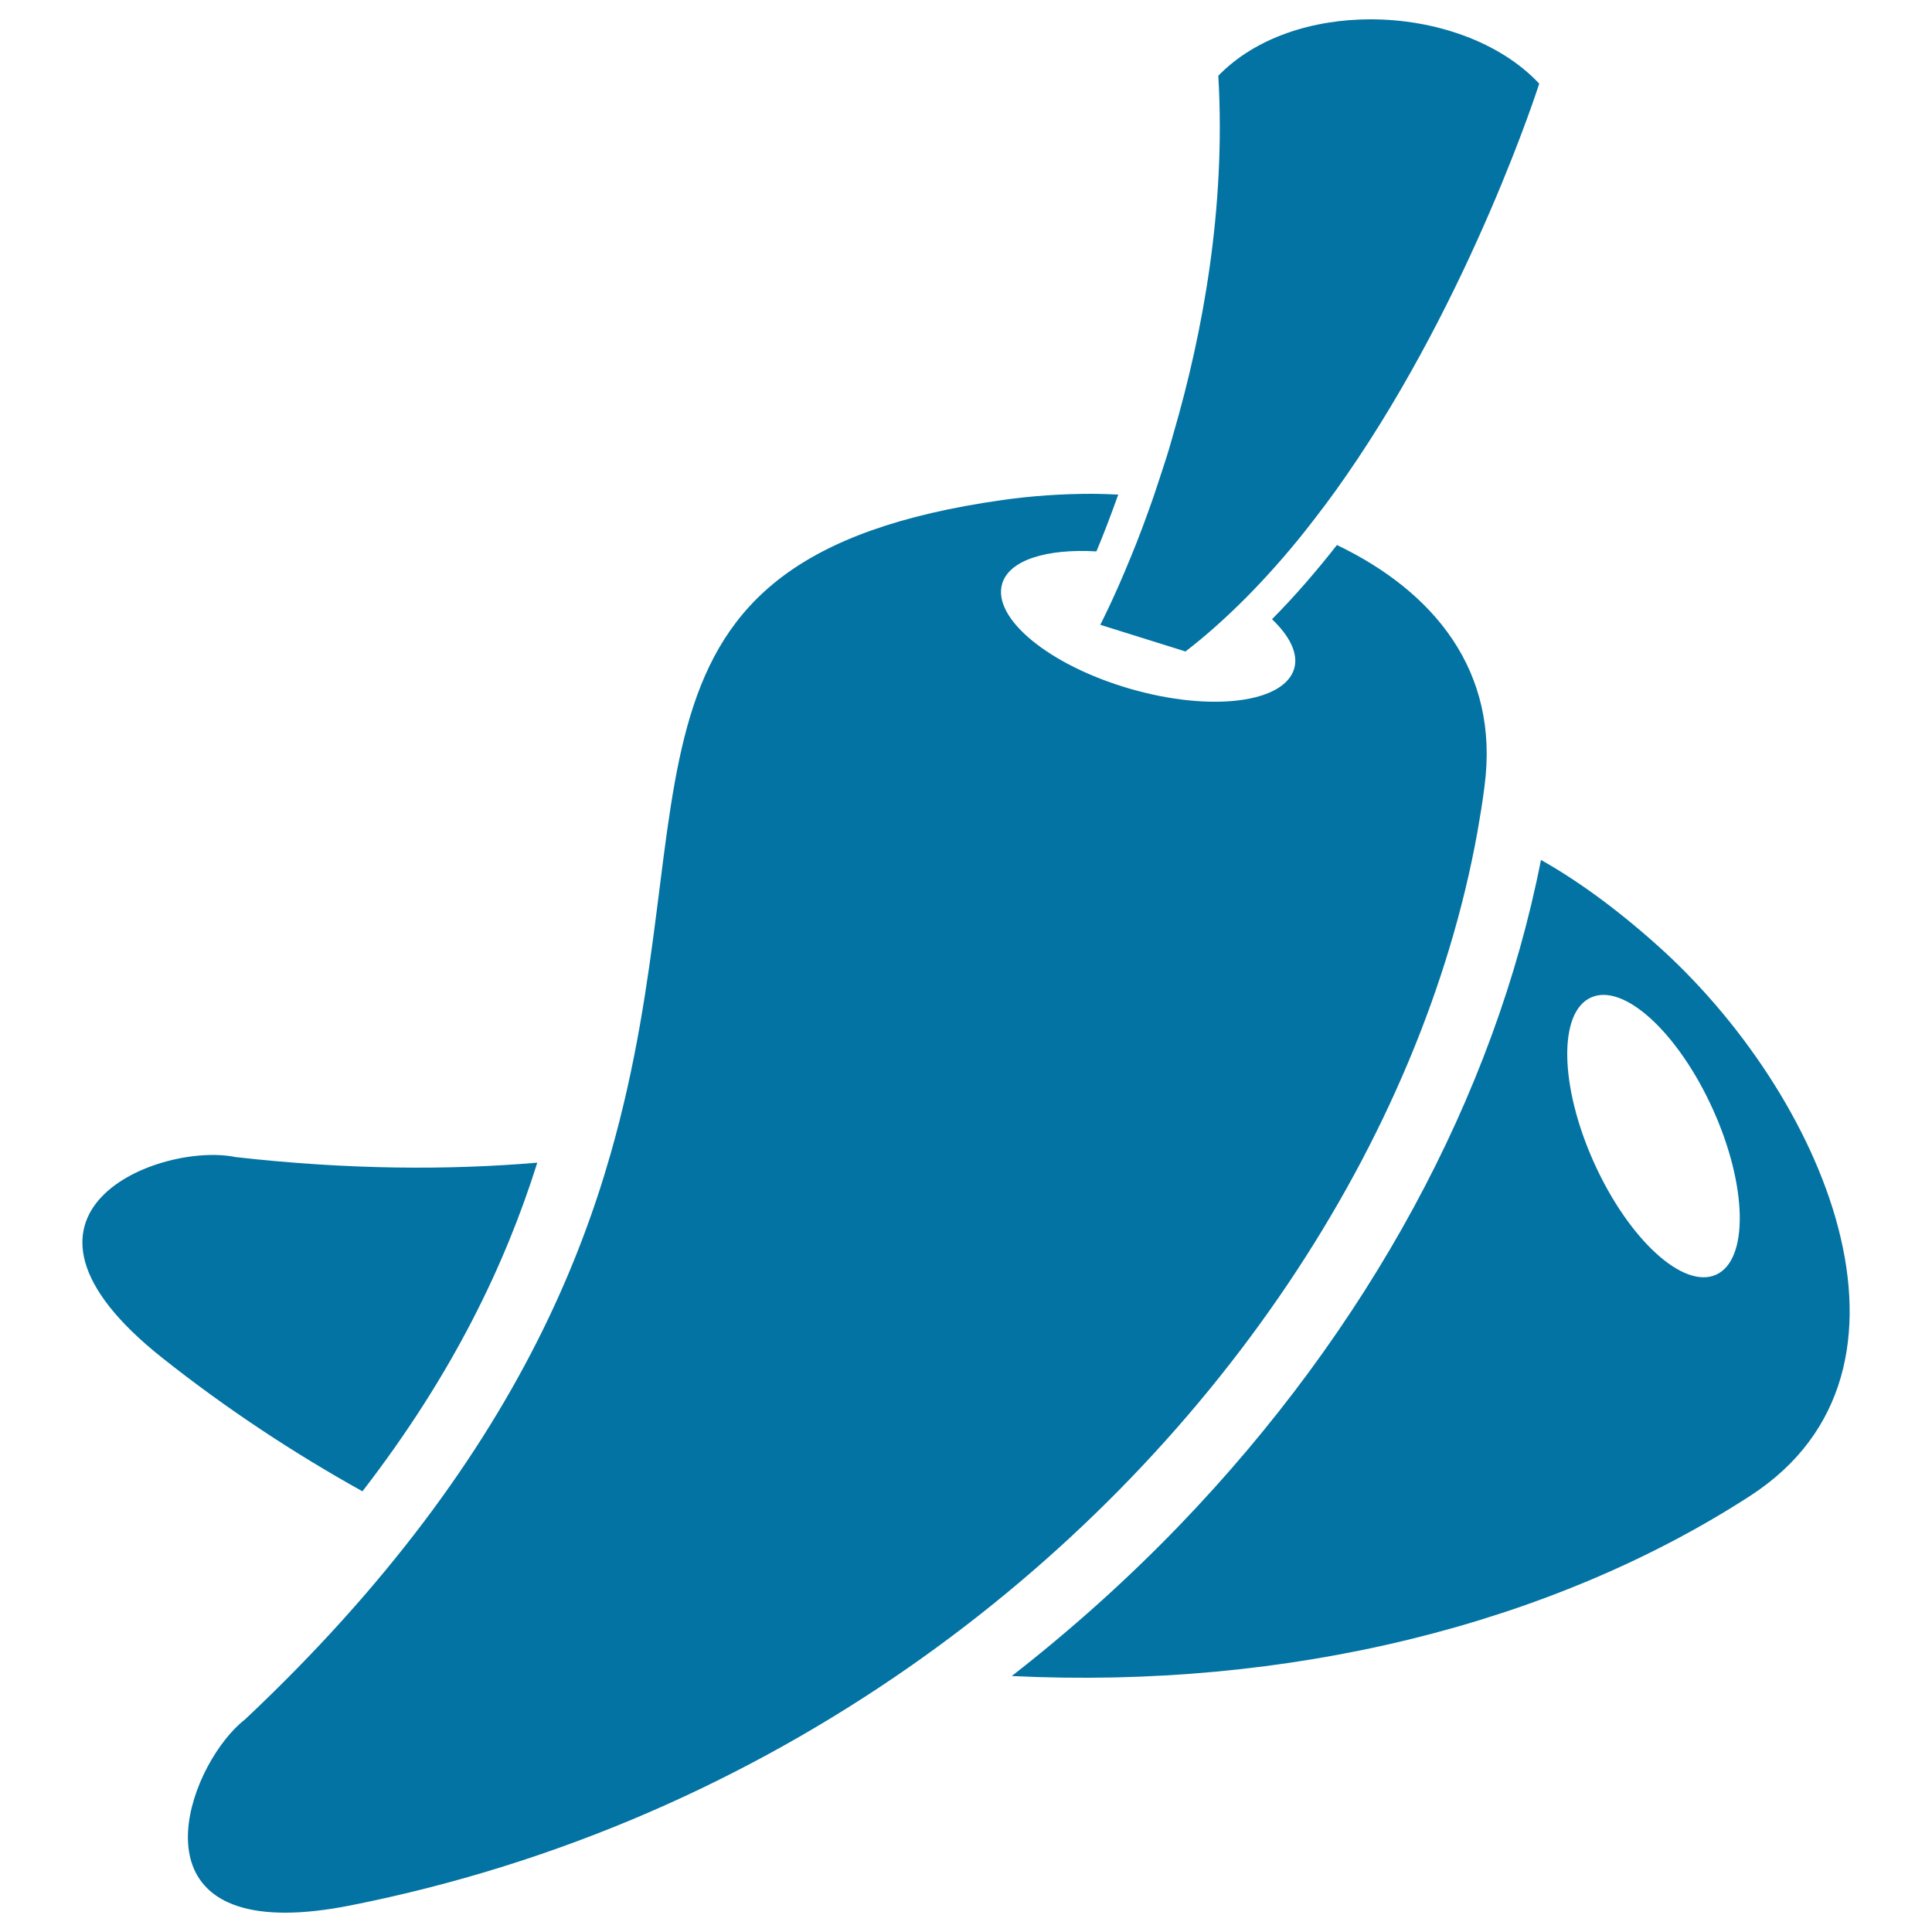
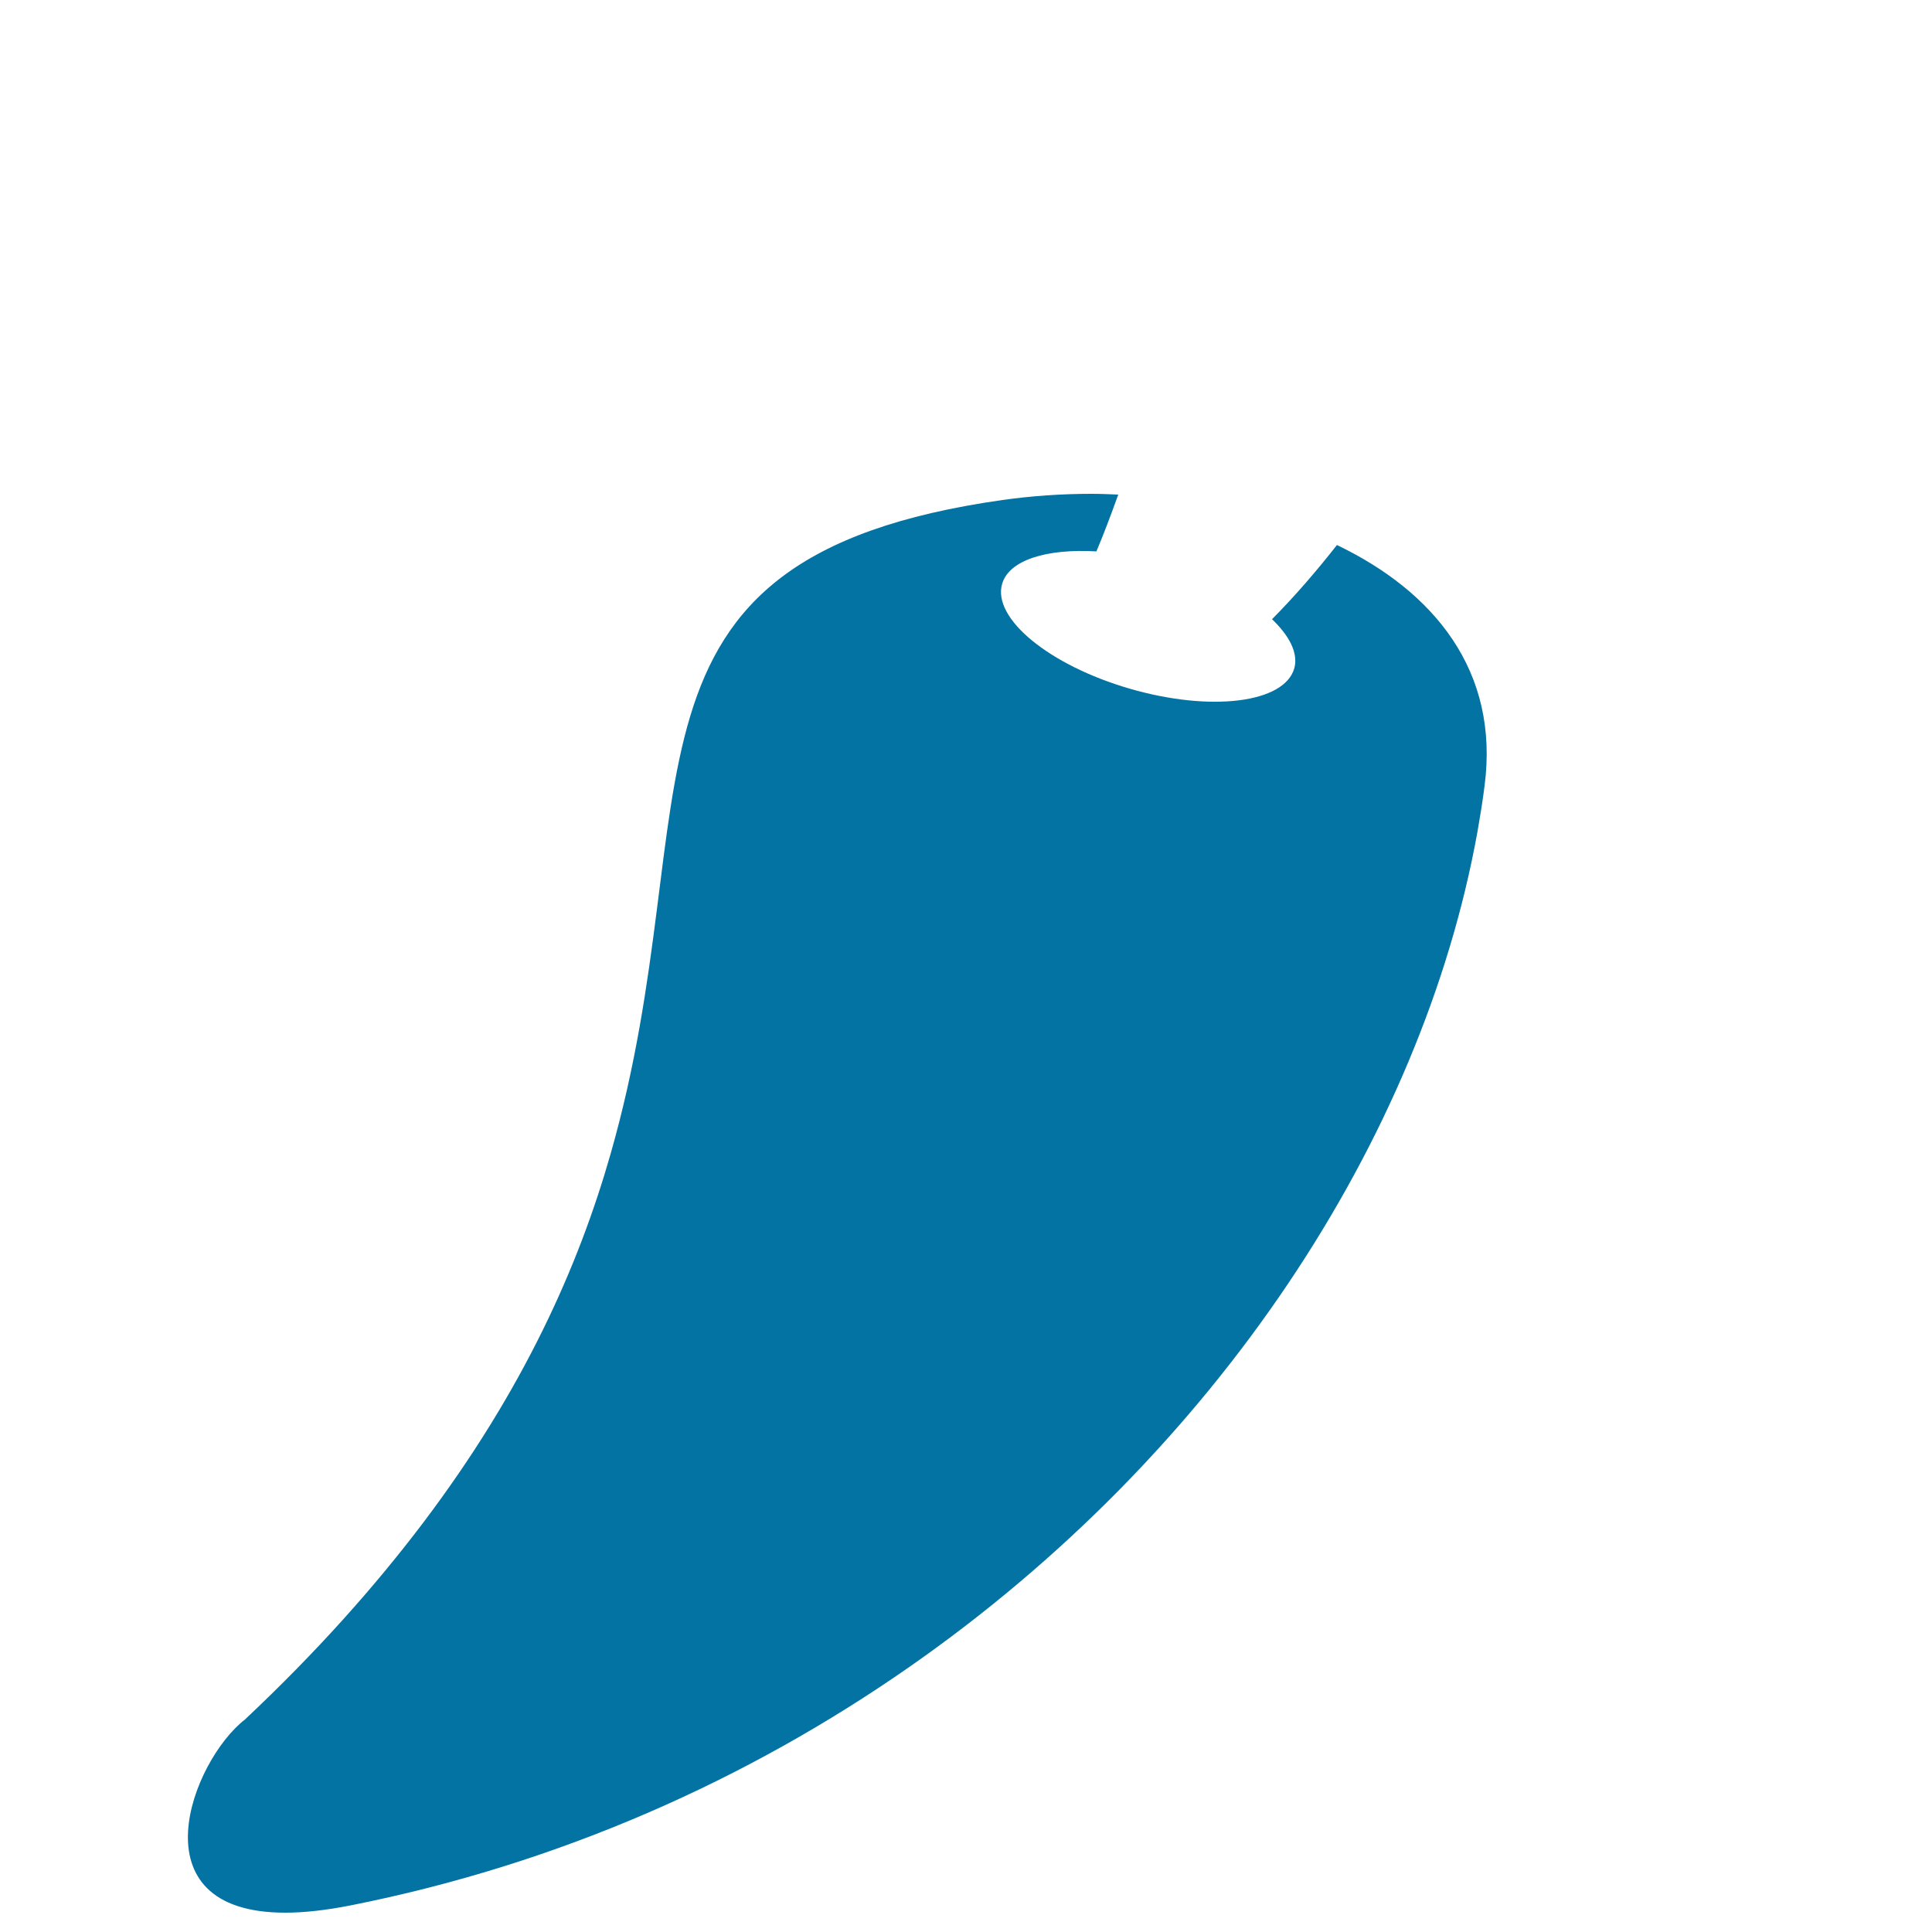
<svg xmlns="http://www.w3.org/2000/svg" viewBox="0 0 1000 1000" style="fill:#0273a2">
  <title>Chilis Of Mexico Typical Hot Flavors SVG icon</title>
  <g>
    <g id="Layer_2_1_">
-       <path d="M84.2,703c33.2,26.3,67.8,49.1,103.4,68.9c47.1-61,74-117.7,90.5-170.1c-46.1,3.9-97.6,3.7-156.2-2.9C83.6,590.9-11.9,626.9,84.2,703z" />
-       <path d="M905.8,774.3c100.5-65,37.8-209.1-49.1-286c-21.4-19-41-33-59.1-43.2C773.7,567,708.2,688.1,610.3,789.7c-27.2,28.2-56.2,54.1-86.6,77.8C666.6,874.5,802.9,840.9,905.8,774.3z M823.5,516.3c17-7.7,45.2,18.3,63.1,57.9c17.9,39.6,18.6,78,1.6,85.6s-45.2-18.3-63.1-57.9C807.2,562.2,806.5,523.9,823.5,516.3z" />
      <path d="M126.8,890c-27.6,21.4-57.9,100,20.8,100c9.6,0,20.9-1.2,34-3.8c108.3-21.5,205.7-65.3,288.8-123.2C629.6,752.1,736,589.3,764.7,430.7c1.4-8,2.7-15.9,3.7-23.9c7.8-59.5-26.2-100.6-76.4-124.7c-10.6,13.5-21.7,26.4-33.6,38.4c9.1,8.7,13.7,17.7,11.5,25.5c-5.2,17.9-43.2,22.6-85,10.5c-41.8-12.1-71.4-36.4-66.2-54.3c3.6-12.4,23.2-18.3,48.8-16.8c3.5-8.3,7.3-18.2,11.3-29.4c-4.6-0.2-9.2-0.4-13.8-0.4c-15.7,0-31.2,1.1-46.1,3.2C305.9,289,368.6,413.7,316,597.4c-16.6,58.1-45,122-97,190.8C194.1,821.1,164,855,126.8,890z" />
-       <path d="M602.6,240.3c-1.9,5.9-3.8,11.6-5.6,17c-4,11.4-7.8,21.6-11.4,30.3c-9.2,22.6-16.1,35.8-16.1,35.8l44.1,13.8c10.8-8.3,21.1-17.6,31-27.5c10.8-10.9,21.1-22.5,30.8-34.7c3.7-4.7,7.4-9.5,11-14.3c3.6-4.8,7-9.6,10.4-14.5c65.2-94.1,99.9-202.9,99.9-202.9C776.4,21.6,742.7,10,709.4,10c-29.9,0-59.6,9.4-78.8,29.2c4,68.9-8.3,133.7-22.9,184.1C606.1,229.1,604.4,234.9,602.6,240.3z" />
    </g>
  </g>
</svg>